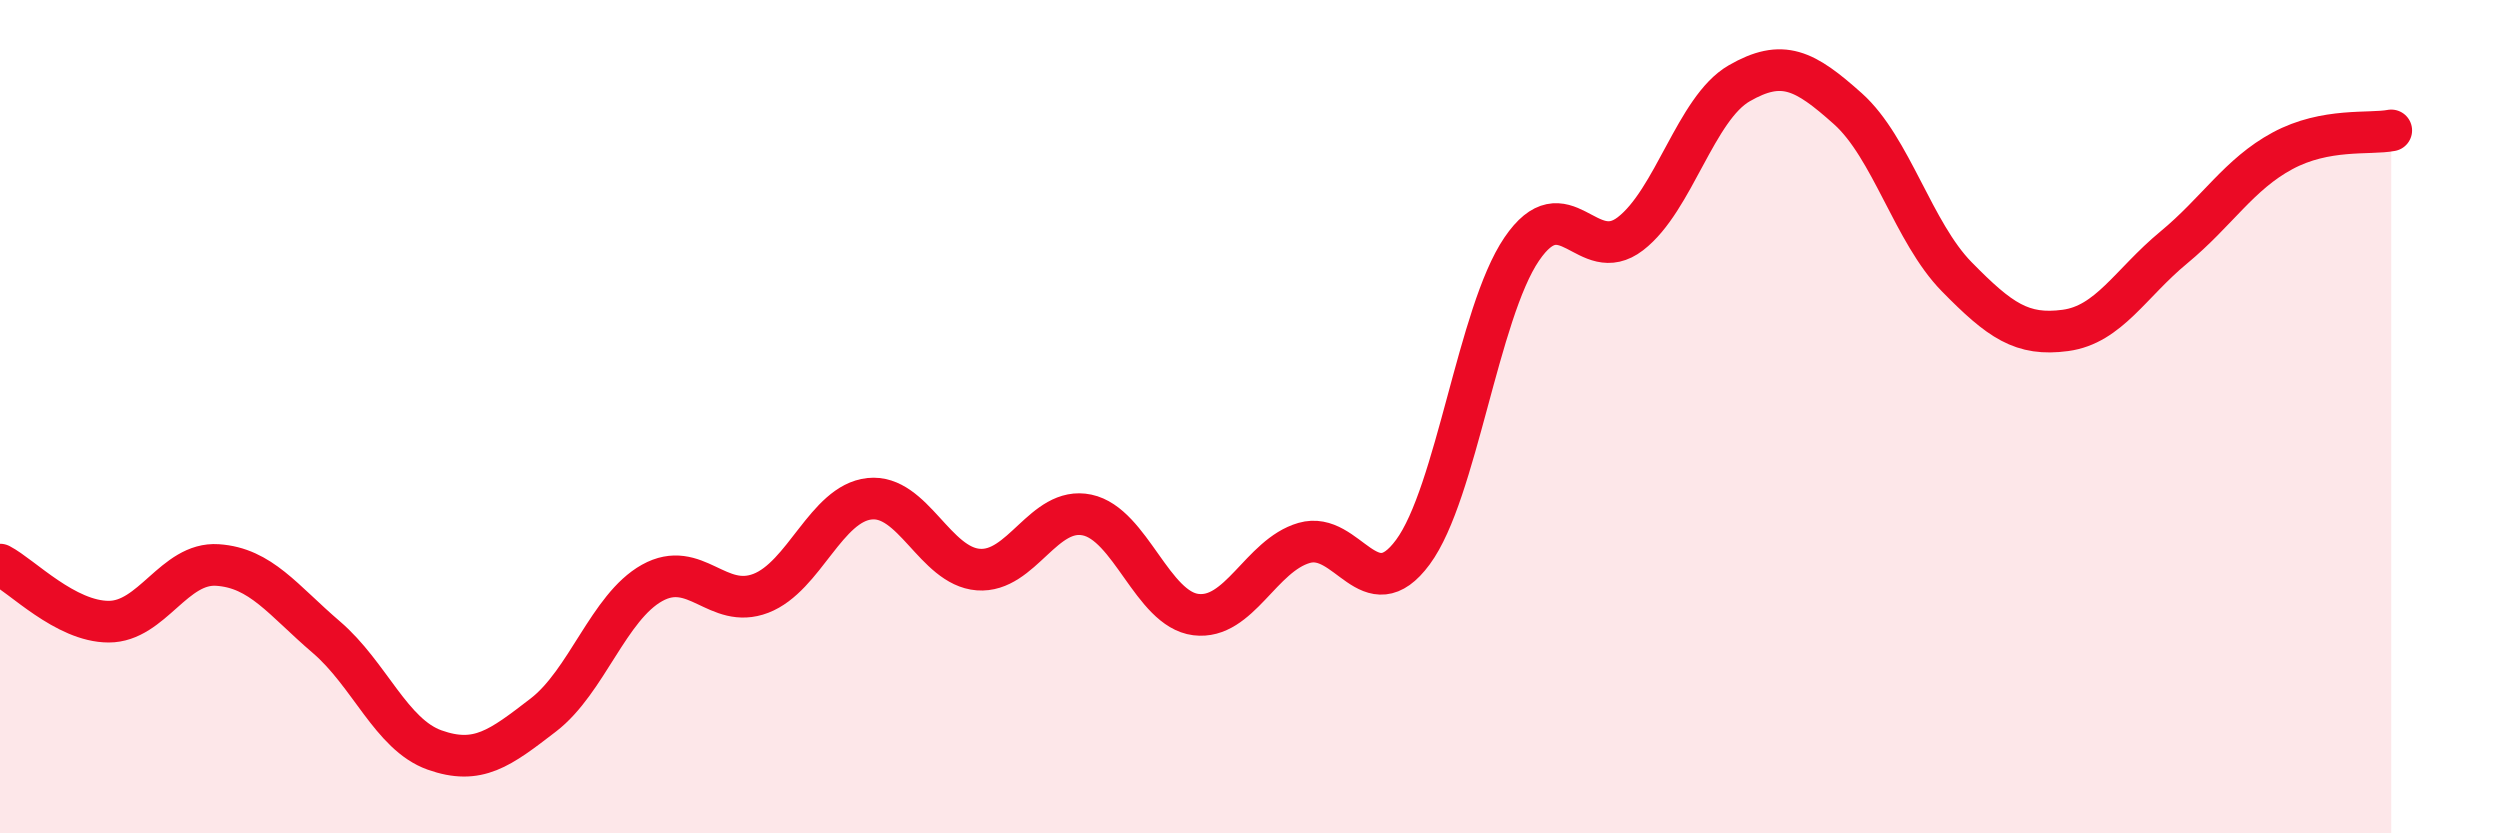
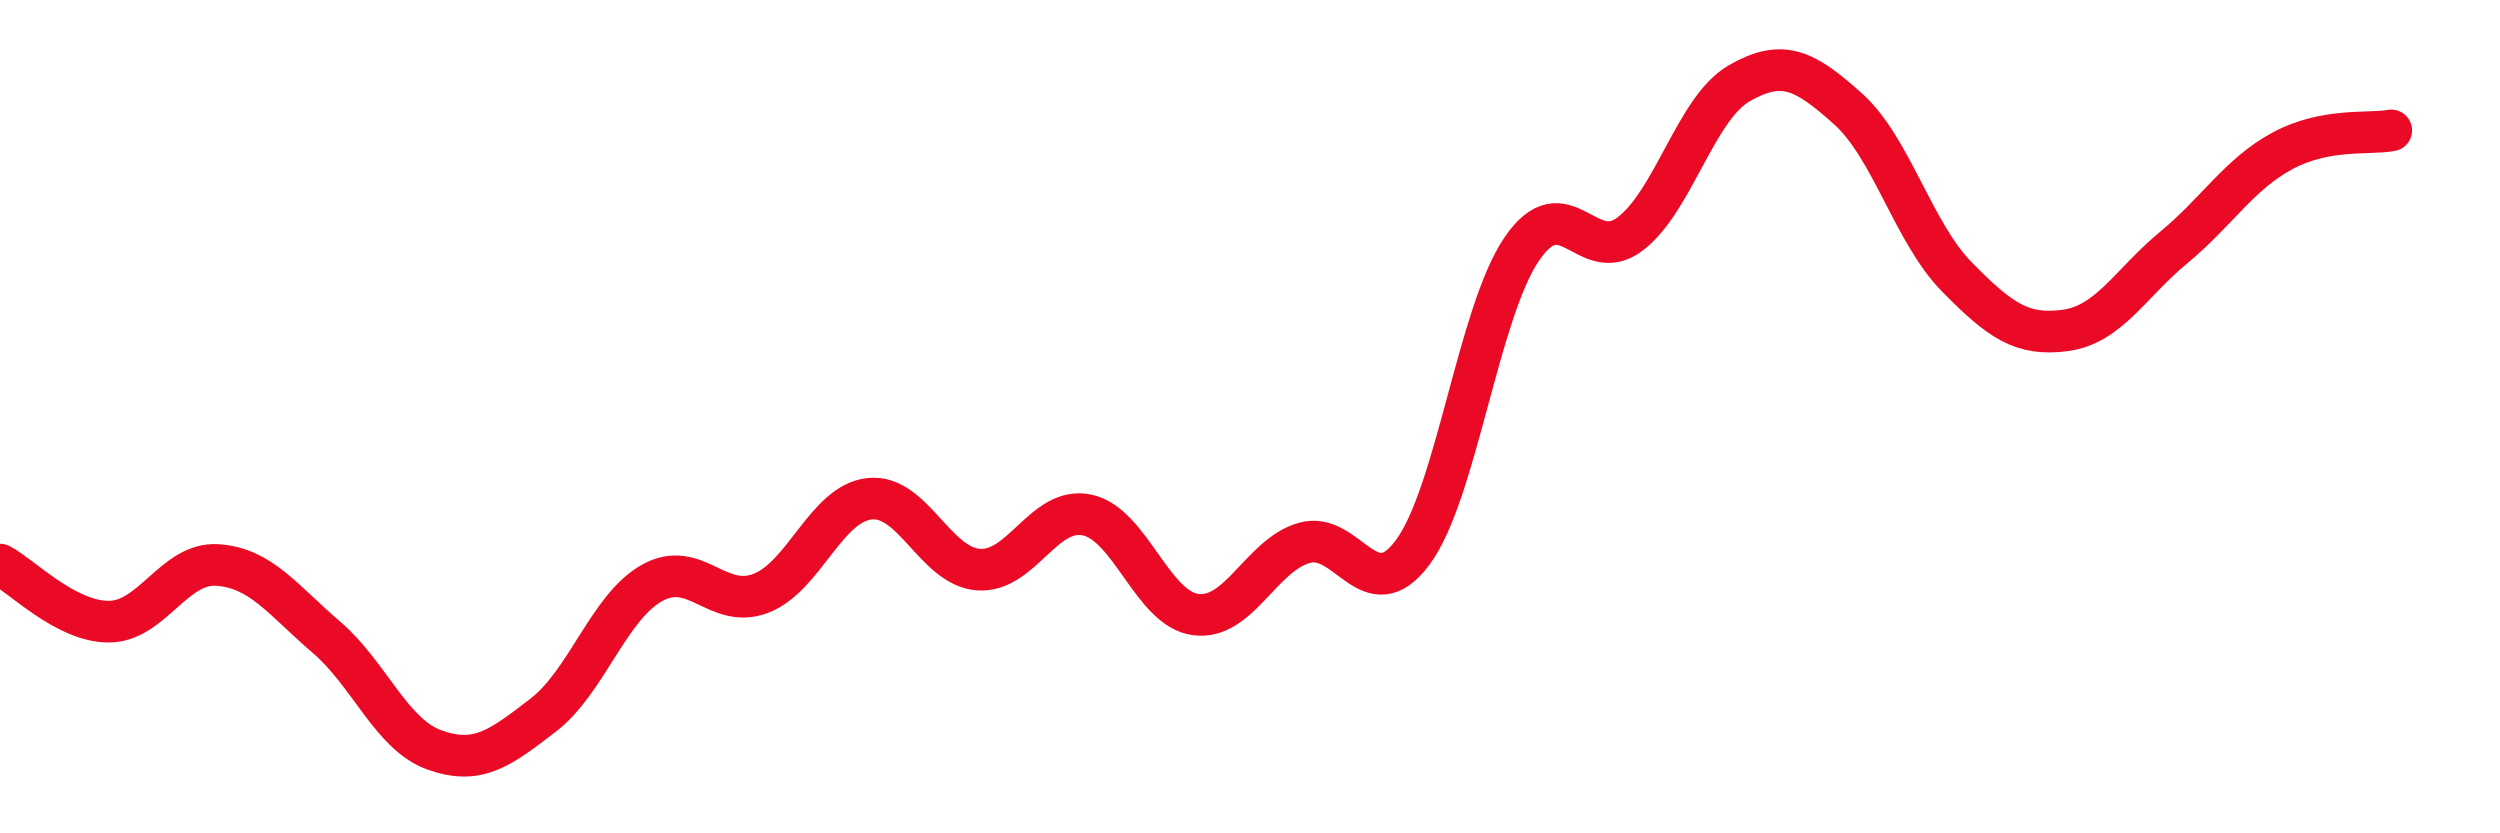
<svg xmlns="http://www.w3.org/2000/svg" width="60" height="20" viewBox="0 0 60 20">
-   <path d="M 0,13.55 C 0.52,13.82 1.57,14.92 2.61,14.92 C 3.65,14.92 4.18,13.49 5.22,13.56 C 6.26,13.63 6.79,14.4 7.83,15.29 C 8.87,16.18 9.39,17.63 10.43,18 C 11.47,18.37 12,17.96 13.04,17.16 C 14.08,16.36 14.61,14.57 15.65,13.99 C 16.69,13.41 17.22,14.64 18.26,14.24 C 19.3,13.84 19.83,12.08 20.87,11.97 C 21.91,11.86 22.44,13.59 23.48,13.67 C 24.52,13.75 25.05,12.14 26.09,12.36 C 27.13,12.58 27.66,14.62 28.7,14.75 C 29.74,14.88 30.26,13.33 31.3,13.03 C 32.34,12.73 32.87,14.66 33.91,13.25 C 34.95,11.84 35.48,7.51 36.52,5.98 C 37.56,4.45 38.09,6.41 39.13,5.61 C 40.17,4.81 40.7,2.6 41.74,2 C 42.78,1.4 43.31,1.68 44.35,2.61 C 45.39,3.54 45.92,5.58 46.96,6.64 C 48,7.7 48.53,8.07 49.57,7.93 C 50.61,7.79 51.13,6.8 52.17,5.94 C 53.21,5.08 53.74,4.18 54.78,3.62 C 55.82,3.06 56.87,3.23 57.39,3.13L57.39 20L0 20Z" fill="#EB0A25" opacity="0.1" stroke-linecap="round" stroke-linejoin="round" />
  <path d="M 0,13.55 C 0.52,13.82 1.57,14.92 2.61,14.92 C 3.65,14.92 4.18,13.49 5.22,13.56 C 6.26,13.63 6.79,14.4 7.83,15.29 C 8.87,16.18 9.39,17.63 10.43,18 C 11.47,18.37 12,17.96 13.04,17.16 C 14.08,16.36 14.61,14.57 15.65,13.99 C 16.69,13.41 17.22,14.64 18.26,14.24 C 19.3,13.84 19.83,12.08 20.87,11.97 C 21.91,11.86 22.44,13.59 23.48,13.67 C 24.52,13.75 25.05,12.14 26.09,12.36 C 27.13,12.58 27.66,14.62 28.7,14.75 C 29.74,14.88 30.26,13.33 31.3,13.03 C 32.34,12.73 32.87,14.66 33.91,13.25 C 34.95,11.84 35.48,7.51 36.52,5.98 C 37.56,4.45 38.09,6.41 39.13,5.61 C 40.17,4.81 40.7,2.6 41.74,2 C 42.78,1.4 43.31,1.68 44.35,2.61 C 45.39,3.54 45.92,5.58 46.96,6.64 C 48,7.7 48.53,8.07 49.57,7.93 C 50.61,7.79 51.13,6.8 52.17,5.94 C 53.21,5.08 53.74,4.18 54.78,3.62 C 55.82,3.06 56.87,3.23 57.39,3.13" stroke="#EB0A25" stroke-width="1" fill="none" stroke-linecap="round" stroke-linejoin="round" />
</svg>